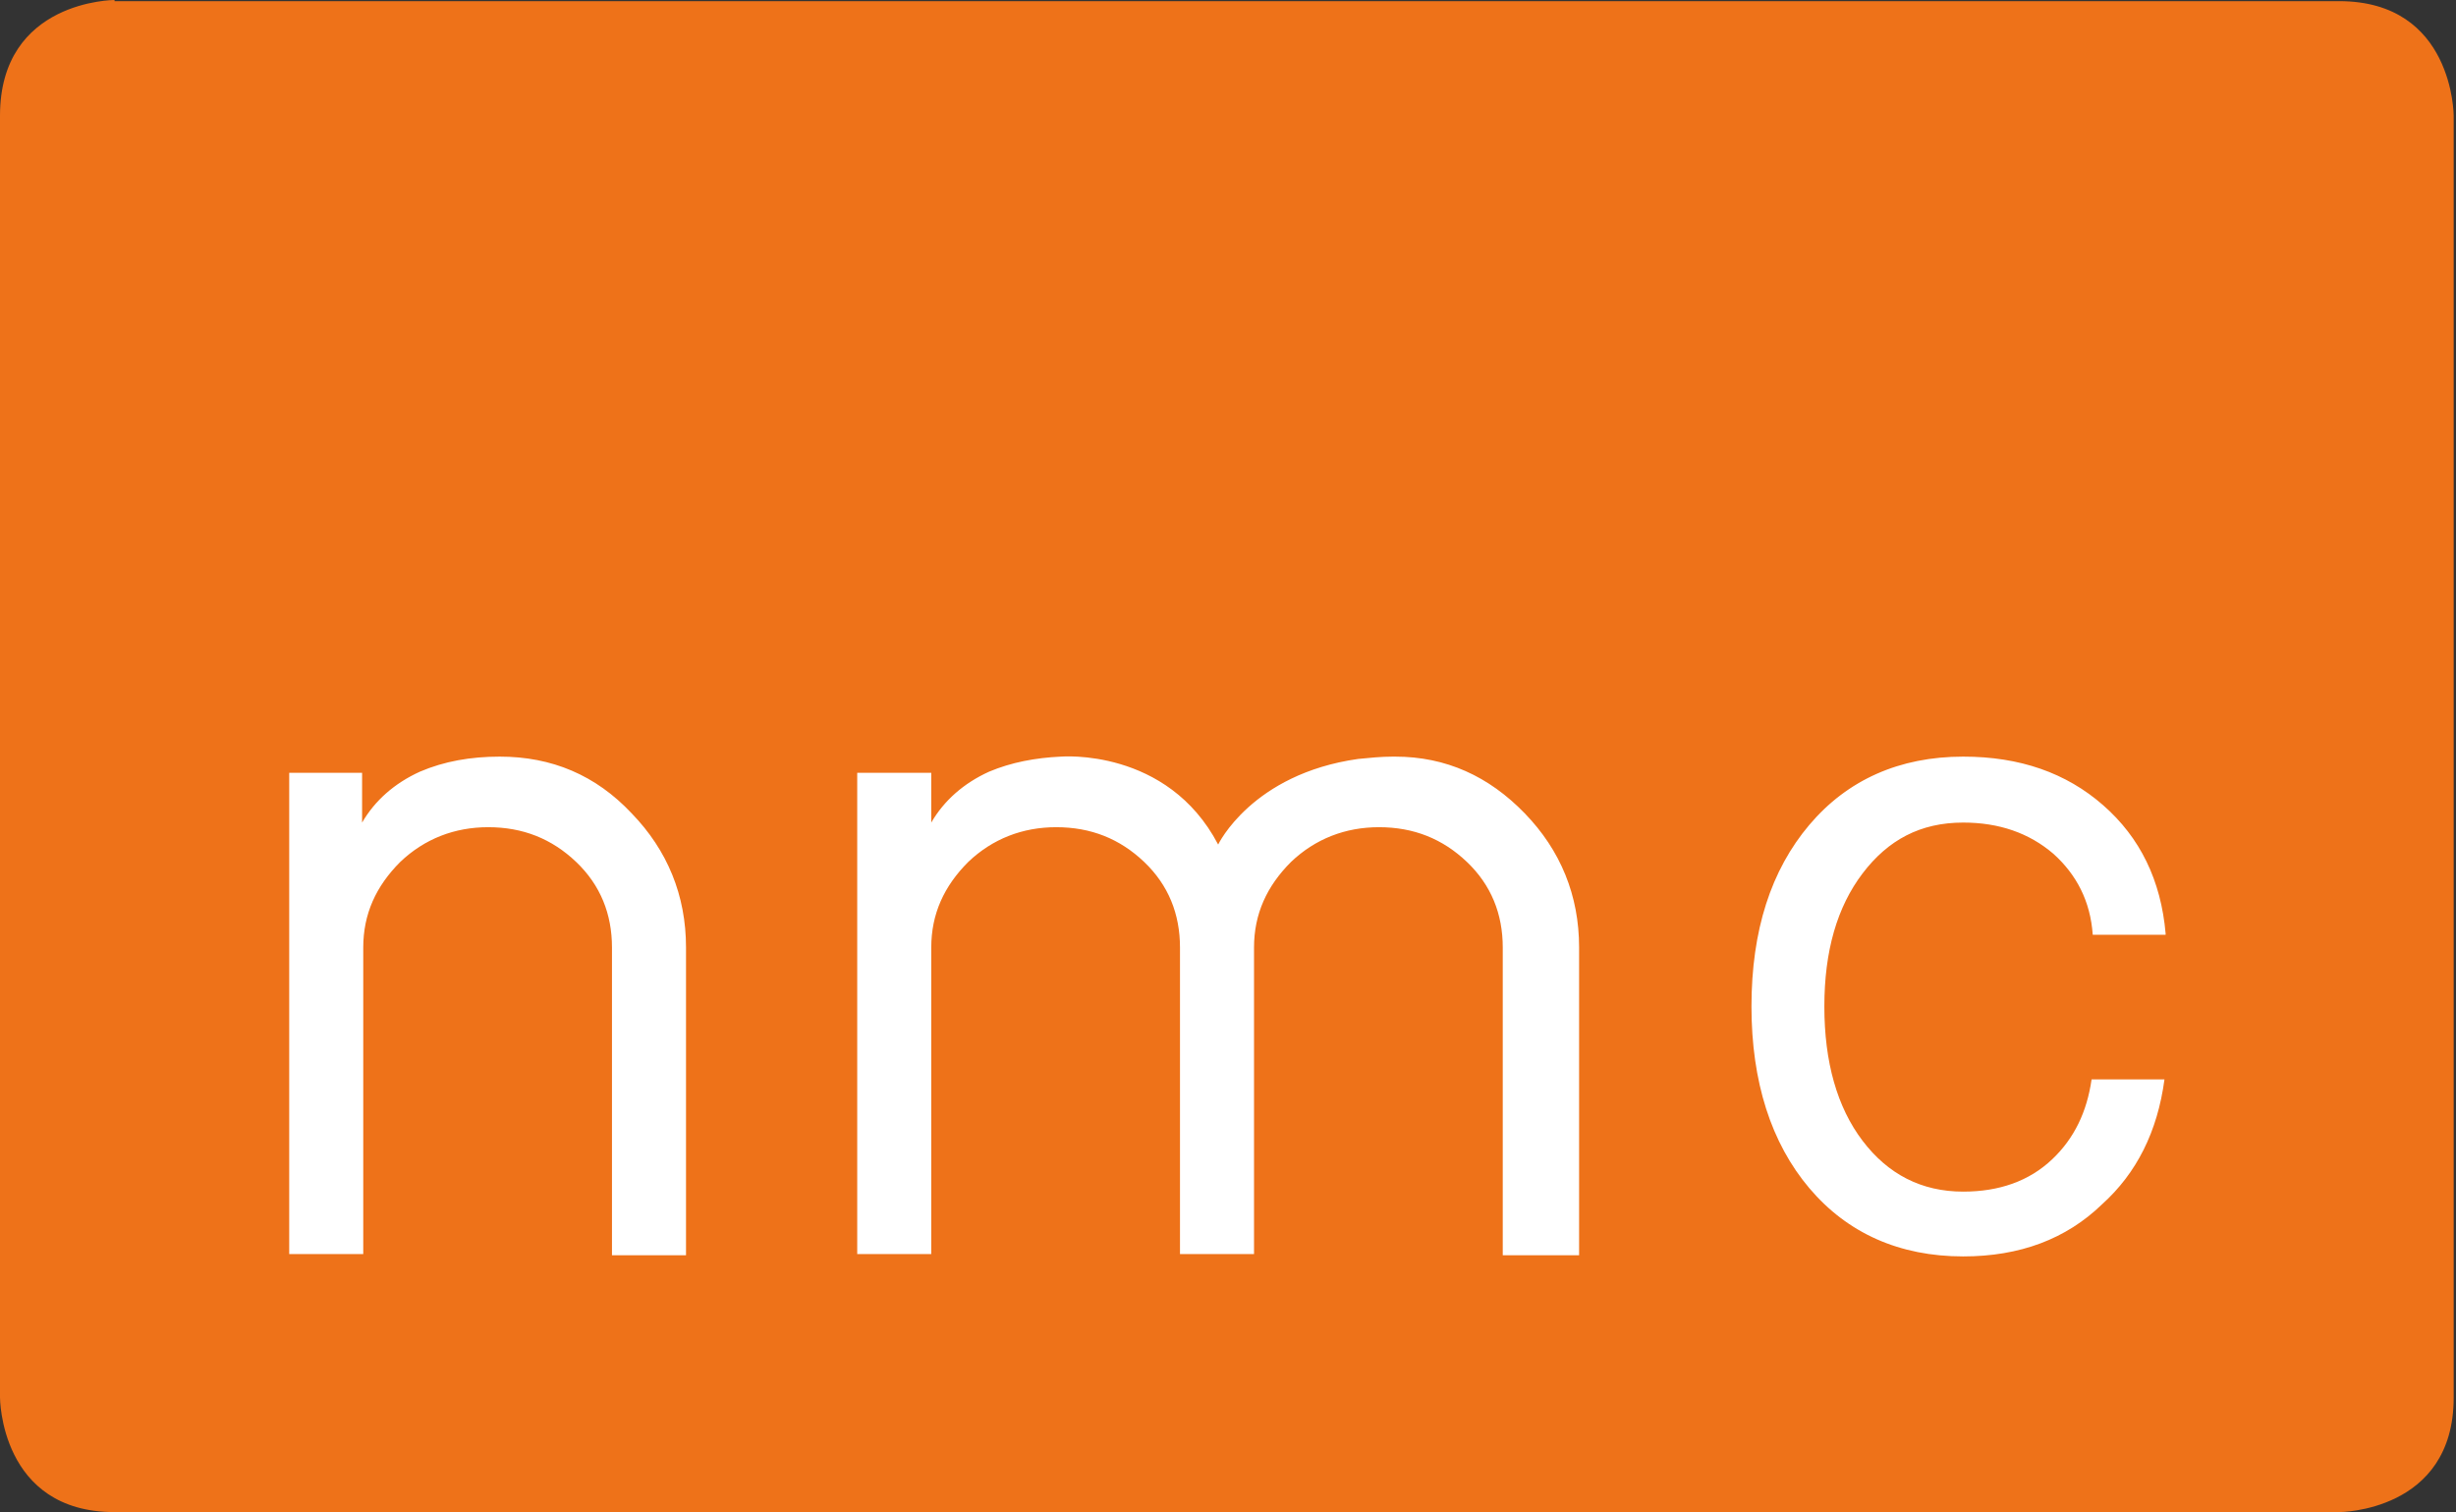
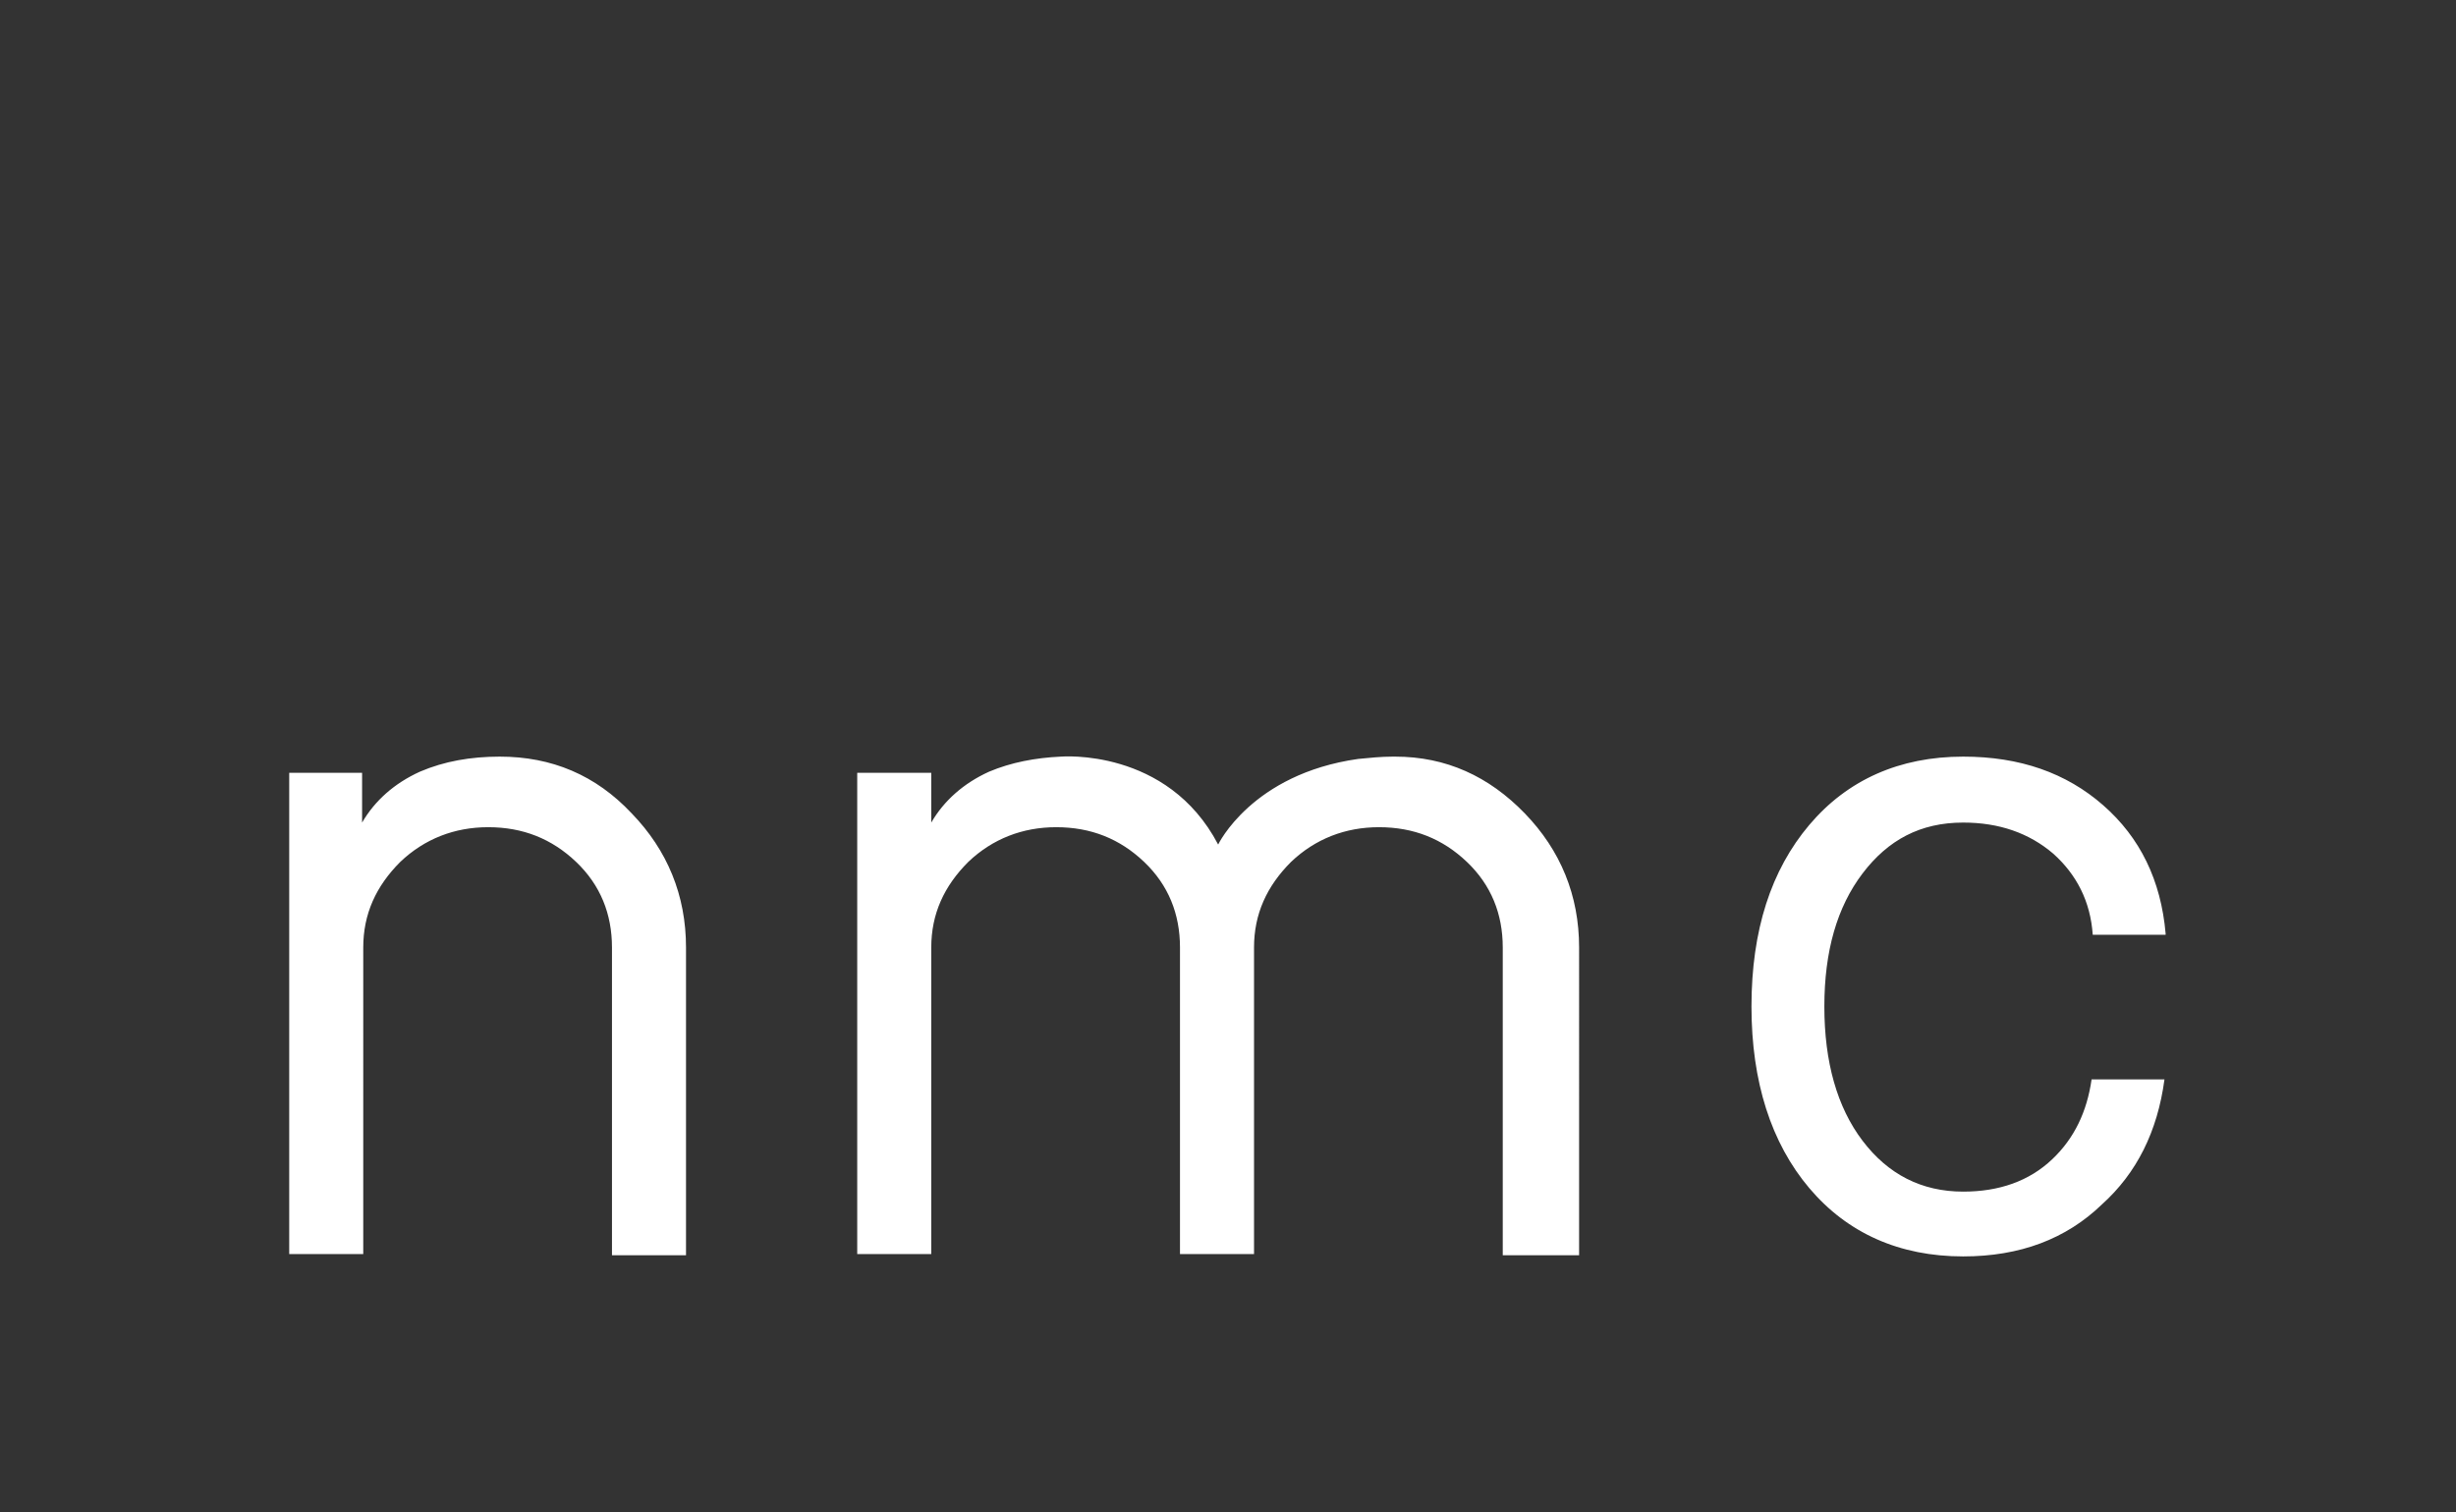
<svg xmlns="http://www.w3.org/2000/svg" id="Ebene_1" viewBox="0 0 212.3 130.7">
  <rect x="0" y="0" width="212.3" height="130.7" fill="#333333" stroke="none" />
  <style>.st0{fill:#ee7219}.st1{fill:#fff}</style>
-   <path class="st0" d="M9.9 0S0 0 0 10v110.8s0 9.9 9.9 9.9h192.3s9.9 0 9.9-9.9V10s0-9.9-9.9-9.9H9.9V0z" />
  <path class="st1" d="M187.2 80.7c-.4-4.6-2.2-8.3-5.4-11.1-3.2-2.8-7.2-4.2-12.1-4.2-5.5 0-10 2-13.3 5.9-3.3 3.9-5 9.1-5 15.7 0 6.5 1.7 11.8 5 15.7 3.3 3.9 7.8 5.9 13.3 5.9 4.9 0 8.9-1.5 12-4.5 3-2.7 4.8-6.3 5.4-10.8h-6.3c-.4 2.8-1.5 5.1-3.4 6.9-2 1.9-4.6 2.8-7.7 2.8-3.6 0-6.5-1.5-8.7-4.4-2.2-2.9-3.3-6.8-3.3-11.6s1.1-8.6 3.3-11.5c2.2-2.9 5-4.4 8.7-4.4 3.1 0 5.7.9 7.8 2.7 2 1.8 3.2 4.1 3.4 7h6.3v-.1zm-57.1 27.8h6.4V81.9c0-4.5-1.6-8.4-4.7-11.6-3.1-3.2-6.8-4.9-11.2-4.9h-.2c-1 0-2 .1-3 .2-9.2 1.3-12.1 7.4-12.1 7.4-4.4-8.4-13.6-7.6-13.6-7.6-2.2.1-4.3.5-6.2 1.3-2.2 1-3.9 2.5-5 4.4v-4.3h-6.4v41.6h6.4V81.9c0-2.9 1.1-5.3 3.2-7.4 2.1-2 4.7-3 7.6-3 3 0 5.5 1 7.6 3 2.1 2 3.1 4.5 3.1 7.4v26.5h6.4V81.9c0-2.9 1.1-5.3 3.2-7.4 2.1-2 4.7-3 7.6-3 3 0 5.5 1 7.6 3 2.1 2 3.1 4.5 3.1 7.4v26.6h.2zm-77.2 0h6.4V81.9c0-4.5-1.6-8.4-4.7-11.6-3.1-3.3-6.9-4.9-11.4-4.9-2.5 0-4.8.4-6.9 1.3-2.2 1-3.9 2.5-5 4.4v-4.3H25v41.6h6.4V81.9c0-2.9 1.1-5.3 3.2-7.4 2.1-2 4.7-3 7.6-3 3 0 5.5 1 7.6 3 2.1 2 3.1 4.5 3.1 7.4v26.6z" />
</svg>